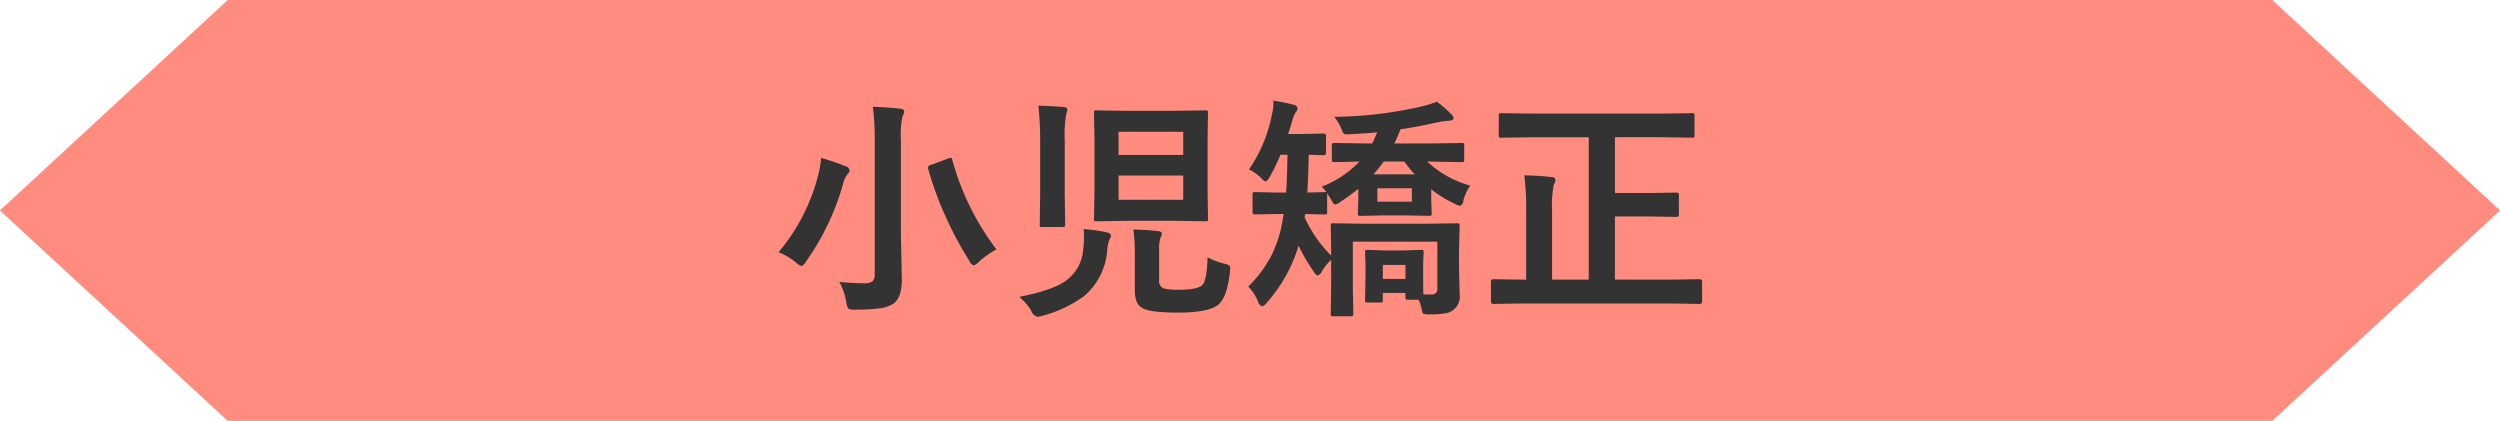
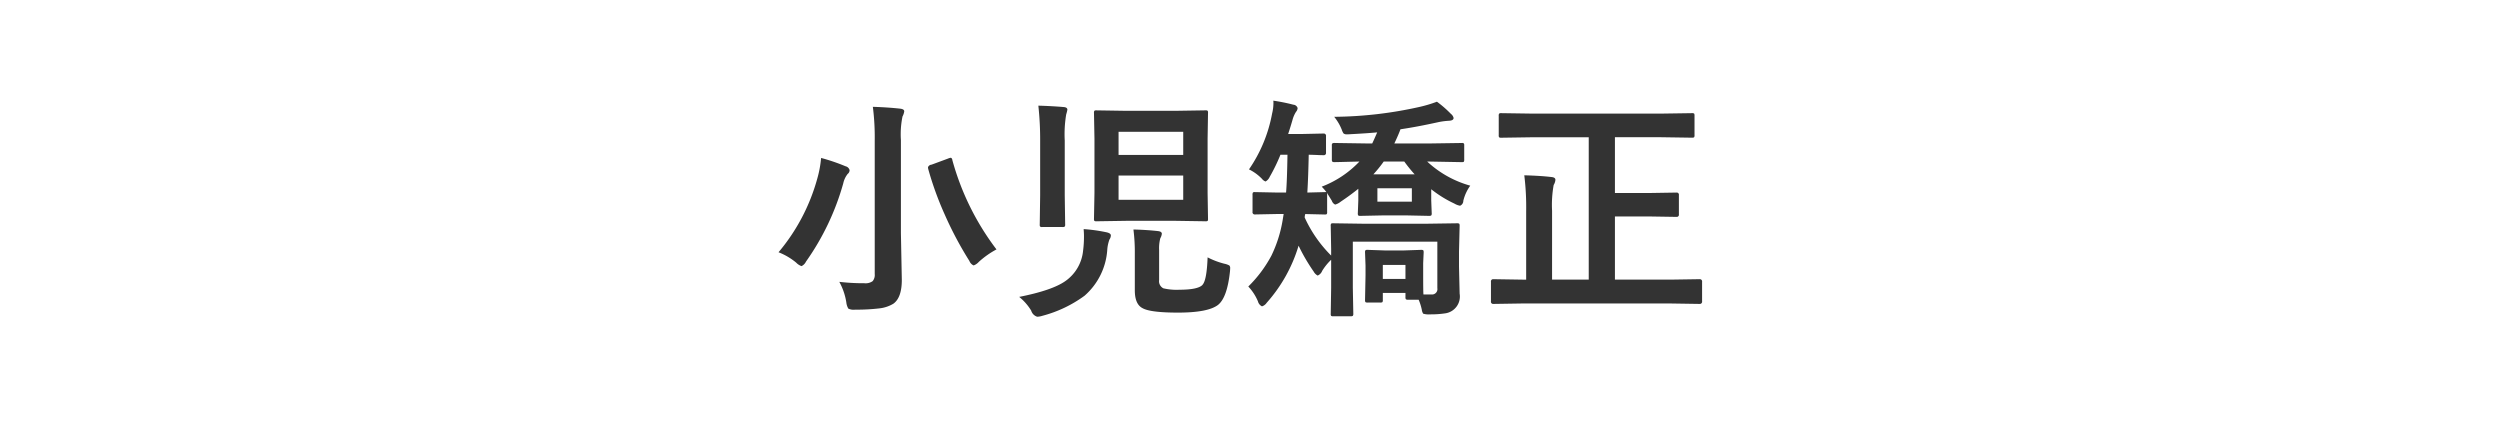
<svg xmlns="http://www.w3.org/2000/svg" id="tit-小児矯正.svg" width="359.97" height="60.594" viewBox="0 0 359.97 60.594">
  <defs>
    <style>
      .cls-1 {
        fill: #ff8c7f;
      }

      .cls-1, .cls-2 {
        fill-rule: evenodd;
      }

      .cls-2 {
        fill: #333;
      }
    </style>
  </defs>
-   <path id="シェイプ_952" data-name="シェイプ 952" class="cls-1" d="M1364.93,600.628H1070.54l-32.8,30.3,32.8,30.3h294.39l32.8-30.3Z" transform="translate(-1037.75 -600.625)" />
  <path id="小児矯正" class="cls-2" d="M1159.61,644.162a2.234,2.234,0,0,0,.29.9,1.769,1.769,0,0,0,.98.15,27.976,27.976,0,0,0,3.48-.183,4.957,4.957,0,0,0,2.01-.664q1.23-.864,1.23-3.436l-0.13-6.757V620.8a12.657,12.657,0,0,1,.23-3.4,2.22,2.22,0,0,0,.25-0.747c0-.21-0.2-0.337-0.58-0.382-1.22-.133-2.53-0.221-3.94-0.265a34.738,34.738,0,0,1,.27,4.864v19.208a1.39,1.39,0,0,1-.3,1.029,1.743,1.743,0,0,1-1.2.3,30.1,30.1,0,0,1-3.6-.2,8.977,8.977,0,0,1,1.01,2.955h0Zm-7.2-5.7a1.982,1.982,0,0,0,.75.482,1.371,1.371,0,0,0,.64-0.648,36.483,36.483,0,0,0,5.37-11.272,3.3,3.3,0,0,1,.64-1.361,0.673,0.673,0,0,0,.27-0.548,0.776,0.776,0,0,0-.58-0.548,27.891,27.891,0,0,0-3.52-1.2,15.841,15.841,0,0,1-.55,2.971,27.952,27.952,0,0,1-5.58,10.609,9.309,9.309,0,0,1,2.56,1.51h0Zm22.46-14.808a0.338,0.338,0,0,0-.21-0.316,1.618,1.618,0,0,0-.4.117l-2.38.88a0.594,0.594,0,0,0-.51.365,1.548,1.548,0,0,0,.03.249,46.108,46.108,0,0,0,2.36,6.524,51.542,51.542,0,0,0,3.57,6.724,1.168,1.168,0,0,0,.61.647,1.829,1.829,0,0,0,.75-0.514,12.583,12.583,0,0,1,2.54-1.793,37.708,37.708,0,0,1-6.36-12.883h0Zm25.07-7.072-4.3-.067a0.555,0.555,0,0,0-.3.05,0.465,0.465,0,0,0-.07.315l0.07,3.736v7.769l-0.07,3.736a0.61,0.61,0,0,0,.05.3,0.471,0.471,0,0,0,.32.066l4.3-.066h7.09l4.28,0.066a0.56,0.56,0,0,0,.33-0.058,0.6,0.6,0,0,0,.05-0.307l-0.06-3.736v-7.769l0.06-3.736a0.506,0.506,0,0,0-.05-0.3,0.467,0.467,0,0,0-.33-0.067l-4.28.067h-7.09Zm-1.13,12.816v-3.5h9.31v3.5h-9.31Zm9.31-9.8v3.337h-9.31v-3.337h9.31Zm2.76,22.064c-0.45.454-1.56,0.68-3.3,0.68a8.375,8.375,0,0,1-2.31-.2,1.14,1.14,0,0,1-.62-1.2v-4.317a5.664,5.664,0,0,1,.17-1.693,1.636,1.636,0,0,0,.22-0.647c0-.211-0.18-0.338-0.52-0.382q-1.605-.183-3.57-0.233a25.7,25.7,0,0,1,.2,3.5v5.263c0,1.328.37,2.18,1.1,2.557q1.11,0.647,5.13.647c2.85,0,4.77-.365,5.74-1.1,0.89-.7,1.46-2.3,1.73-4.814q0.03-.332.03-0.465a0.527,0.527,0,0,0-.13-0.415,2.7,2.7,0,0,0-.72-0.249,11.191,11.191,0,0,1-2.4-.913q-0.12,3.336-.75,3.968h0Zm-23.36-20.7v7.787l-0.06,4.183a0.586,0.586,0,0,0,.04.3,0.4,0.4,0,0,0,.32.083h2.91a0.6,0.6,0,0,0,.31-0.05,0.426,0.426,0,0,0,.08-0.332l-0.06-4.183V620.87a17.178,17.178,0,0,1,.21-3.769,5.937,5.937,0,0,0,.17-0.68c0-.222-0.17-0.349-0.52-0.382q-1.785-.15-3.66-0.2a45.463,45.463,0,0,1,.26,5.129h0Zm-1.29,24.388a1.306,1.306,0,0,0,.86.88,2.735,2.735,0,0,0,.75-0.133,18,18,0,0,0,6.07-2.888,9.616,9.616,0,0,0,3.27-6.575,5.354,5.354,0,0,1,.32-1.527,1.073,1.073,0,0,0,.2-0.581c0-.221-0.23-0.376-0.68-0.465a23.16,23.16,0,0,0-3.24-.448c0.03,0.354.05,0.7,0.05,1.046a15.7,15.7,0,0,1-.13,2.075,6.043,6.043,0,0,1-2.53,4.35q-1.89,1.344-6.67,2.291a7.646,7.646,0,0,1,1.73,1.975h0Zm33.23-18.975a1.1,1.1,0,0,0,.52.381,1.459,1.459,0,0,0,.6-0.68,25.717,25.717,0,0,0,1.54-3.171h1.01c-0.04,2.579-.11,4.394-0.2,5.445h-1.23l-3.27-.066a0.408,0.408,0,0,0-.26.05,0.518,0.518,0,0,0-.07.348v2.441a0.316,0.316,0,0,0,.33.381l3.27-.066h0.88l-0.16.98a18.652,18.652,0,0,1-1.61,5.03,18.259,18.259,0,0,1-3.32,4.432,7.1,7.1,0,0,1,1.39,2.142,1.1,1.1,0,0,0,.58.714,1.292,1.292,0,0,0,.68-0.515,21.7,21.7,0,0,0,4.59-8.218,26.647,26.647,0,0,0,2.17,3.719,1.419,1.419,0,0,0,.58.581,1.212,1.212,0,0,0,.65-0.68,7.936,7.936,0,0,1,1.29-1.594v4.017l-0.06,3.736a0.549,0.549,0,0,0,.05.315,0.436,0.436,0,0,0,.31.067h2.48a0.7,0.7,0,0,0,.33-0.05,0.474,0.474,0,0,0,.08-0.332l-0.07-3.736v-6.624h12.17v6.691a0.776,0.776,0,0,1-.84.913h-1.16c-0.03-.266-0.04-1.262-0.04-2.988v-1.528l0.07-1.527a0.655,0.655,0,0,0-.05-0.315,0.538,0.538,0,0,0-.33-0.067l-2.41.083h-2.86l-2.42-.083a0.51,0.51,0,0,0-.31.058,0.528,0.528,0,0,0-.06.324l0.07,1.893v1.394l-0.07,3.536a0.662,0.662,0,0,0,.05.316,0.523,0.523,0,0,0,.34.066h1.79a0.52,0.52,0,0,0,.32-0.058,0.528,0.528,0,0,0,.06-0.324V642.8h3.26v0.615a0.491,0.491,0,0,0,.06.3,0.52,0.52,0,0,0,.35.066h1.49a7.562,7.562,0,0,1,.45,1.428,1.421,1.421,0,0,0,.2.581,2.676,2.676,0,0,0,1,.1,13.906,13.906,0,0,0,2.19-.149,2.45,2.45,0,0,0,2.06-2.839l-0.09-3.851v-2.225l0.09-3.669a0.655,0.655,0,0,0-.05-0.315,0.538,0.538,0,0,0-.33-0.067l-4.57.067h-8.73l-4.52-.067a0.606,0.606,0,0,0-.3.05,0.523,0.523,0,0,0-.06.332l0.06,3.354v0.913a18.626,18.626,0,0,1-3.81-5.479,1.988,1.988,0,0,1,.08-0.5l2.79,0.066a0.609,0.609,0,0,0,.3-0.049,0.525,0.525,0,0,0,.06-0.332v-2.441a0.911,0.911,0,0,0-.03-0.3c0.02,0.034.26,0.415,0.71,1.146a0.912,0.912,0,0,0,.48.548,2.2,2.2,0,0,0,.79-0.415c0.96-.642,1.8-1.262,2.54-1.86V629.5l-0.07,1.826a0.655,0.655,0,0,0,.05.315,0.551,0.551,0,0,0,.35.067l3.2-.067h3.44l3.19,0.067a0.7,0.7,0,0,0,.33-0.05,0.434,0.434,0,0,0,.08-0.332l-0.07-1.86v-1.593a16.6,16.6,0,0,0,3.32,2.058,2.423,2.423,0,0,0,.83.316,0.757,0.757,0,0,0,.47-0.714,6.2,6.2,0,0,1,1-2.175,14.993,14.993,0,0,1-6.2-3.47h0.43l4.54,0.083a0.609,0.609,0,0,0,.3-0.049,0.662,0.662,0,0,0,.06-0.366v-1.975a0.508,0.508,0,0,0-.05-0.3,0.436,0.436,0,0,0-.31-0.067l-4.54.067h-5.16c0.41-.863.7-1.544,0.88-2.042,1.61-.233,3.45-0.581,5.55-1.046a10.585,10.585,0,0,1,1.49-.183c0.41-.033.61-0.166,0.61-0.4a1.023,1.023,0,0,0-.38-0.581,15.953,15.953,0,0,0-2.02-1.76,18.768,18.768,0,0,1-2.49.747,57.947,57.947,0,0,1-12.3,1.428,7.107,7.107,0,0,1,1.09,1.859,2.185,2.185,0,0,0,.25.532,0.737,0.737,0,0,0,.51.132c0.1,0,.24,0,0.42-0.016,1.69-.089,3-0.177,3.92-0.266q-0.63,1.444-.72,1.594h-0.88l-4.51-.067a0.642,0.642,0,0,0-.33.05,0.363,0.363,0,0,0-.09.316v1.975a0.709,0.709,0,0,0,.05.332,0.528,0.528,0,0,0,.37.083l0.81-.016c0.81-.022,1.72-0.044,2.74-0.067a14.726,14.726,0,0,1-5.43,3.619,8.4,8.4,0,0,1,.68.781h-0.23l-2.52.066c0.1-1.627.16-3.442,0.2-5.445q0.8,0.016,1.47.05l0.67,0.016a0.317,0.317,0,0,0,.35-0.365v-2.374a0.326,0.326,0,0,0-.35-0.382l-3.06.067h-2.04c0.22-.675.43-1.345,0.62-2.009a4.233,4.233,0,0,1,.51-1.179,0.888,0.888,0,0,0,.23-0.548,0.689,0.689,0,0,0-.61-0.481,25.917,25.917,0,0,0-2.89-.581,2.363,2.363,0,0,1,.02.265,6.336,6.336,0,0,1-.19,1.577,20.754,20.754,0,0,1-3.33,8.052,6.684,6.684,0,0,1,1.87,1.362h0Zm16.62,3.287v-1.926h4.96v1.926h-4.96Zm0.91-5.778h2.96a21.352,21.352,0,0,0,1.49,1.843h-5.94a18.13,18.13,0,0,0,1.49-1.843h0Zm3.13,16.9h-3.26v-2.009h3.26v2.009Zm26.39-20.4v20.5h-5.28V630.98a16.112,16.112,0,0,1,.23-3.719,1.661,1.661,0,0,0,.25-0.747c0-.232-0.19-0.365-0.58-0.4q-1.53-.183-3.9-0.249a37.761,37.761,0,0,1,.27,5.18v9.844h-0.52l-4.21-.066a0.319,0.319,0,0,0-.34.382v2.8a0.319,0.319,0,0,0,.34.382l4.21-.066h21.25l4.25,0.066a0.325,0.325,0,0,0,.35-0.382v-2.8a0.325,0.325,0,0,0-.35-0.382l-4.25.066h-7.95v-9.1h4.73l4.15,0.066a0.308,0.308,0,0,0,.33-0.365v-2.773a0.308,0.308,0,0,0-.33-0.365l-4.15.067h-4.73v-8.036h6.59l4.5,0.067a0.606,0.606,0,0,0,.3-0.05,0.463,0.463,0,0,0,.07-0.315V617.3a0.657,0.657,0,0,0-.05-0.316,0.471,0.471,0,0,0-.32-0.066l-4.5.066h-18.46l-4.48-.066a0.511,0.511,0,0,0-.3.049,0.43,0.43,0,0,0-.08.333v2.789a0.5,0.5,0,0,0,.05.3,0.5,0.5,0,0,0,.33.067l4.48-.067h8.1Z" transform="translate(-1037.75 -600.625)" />
</svg>